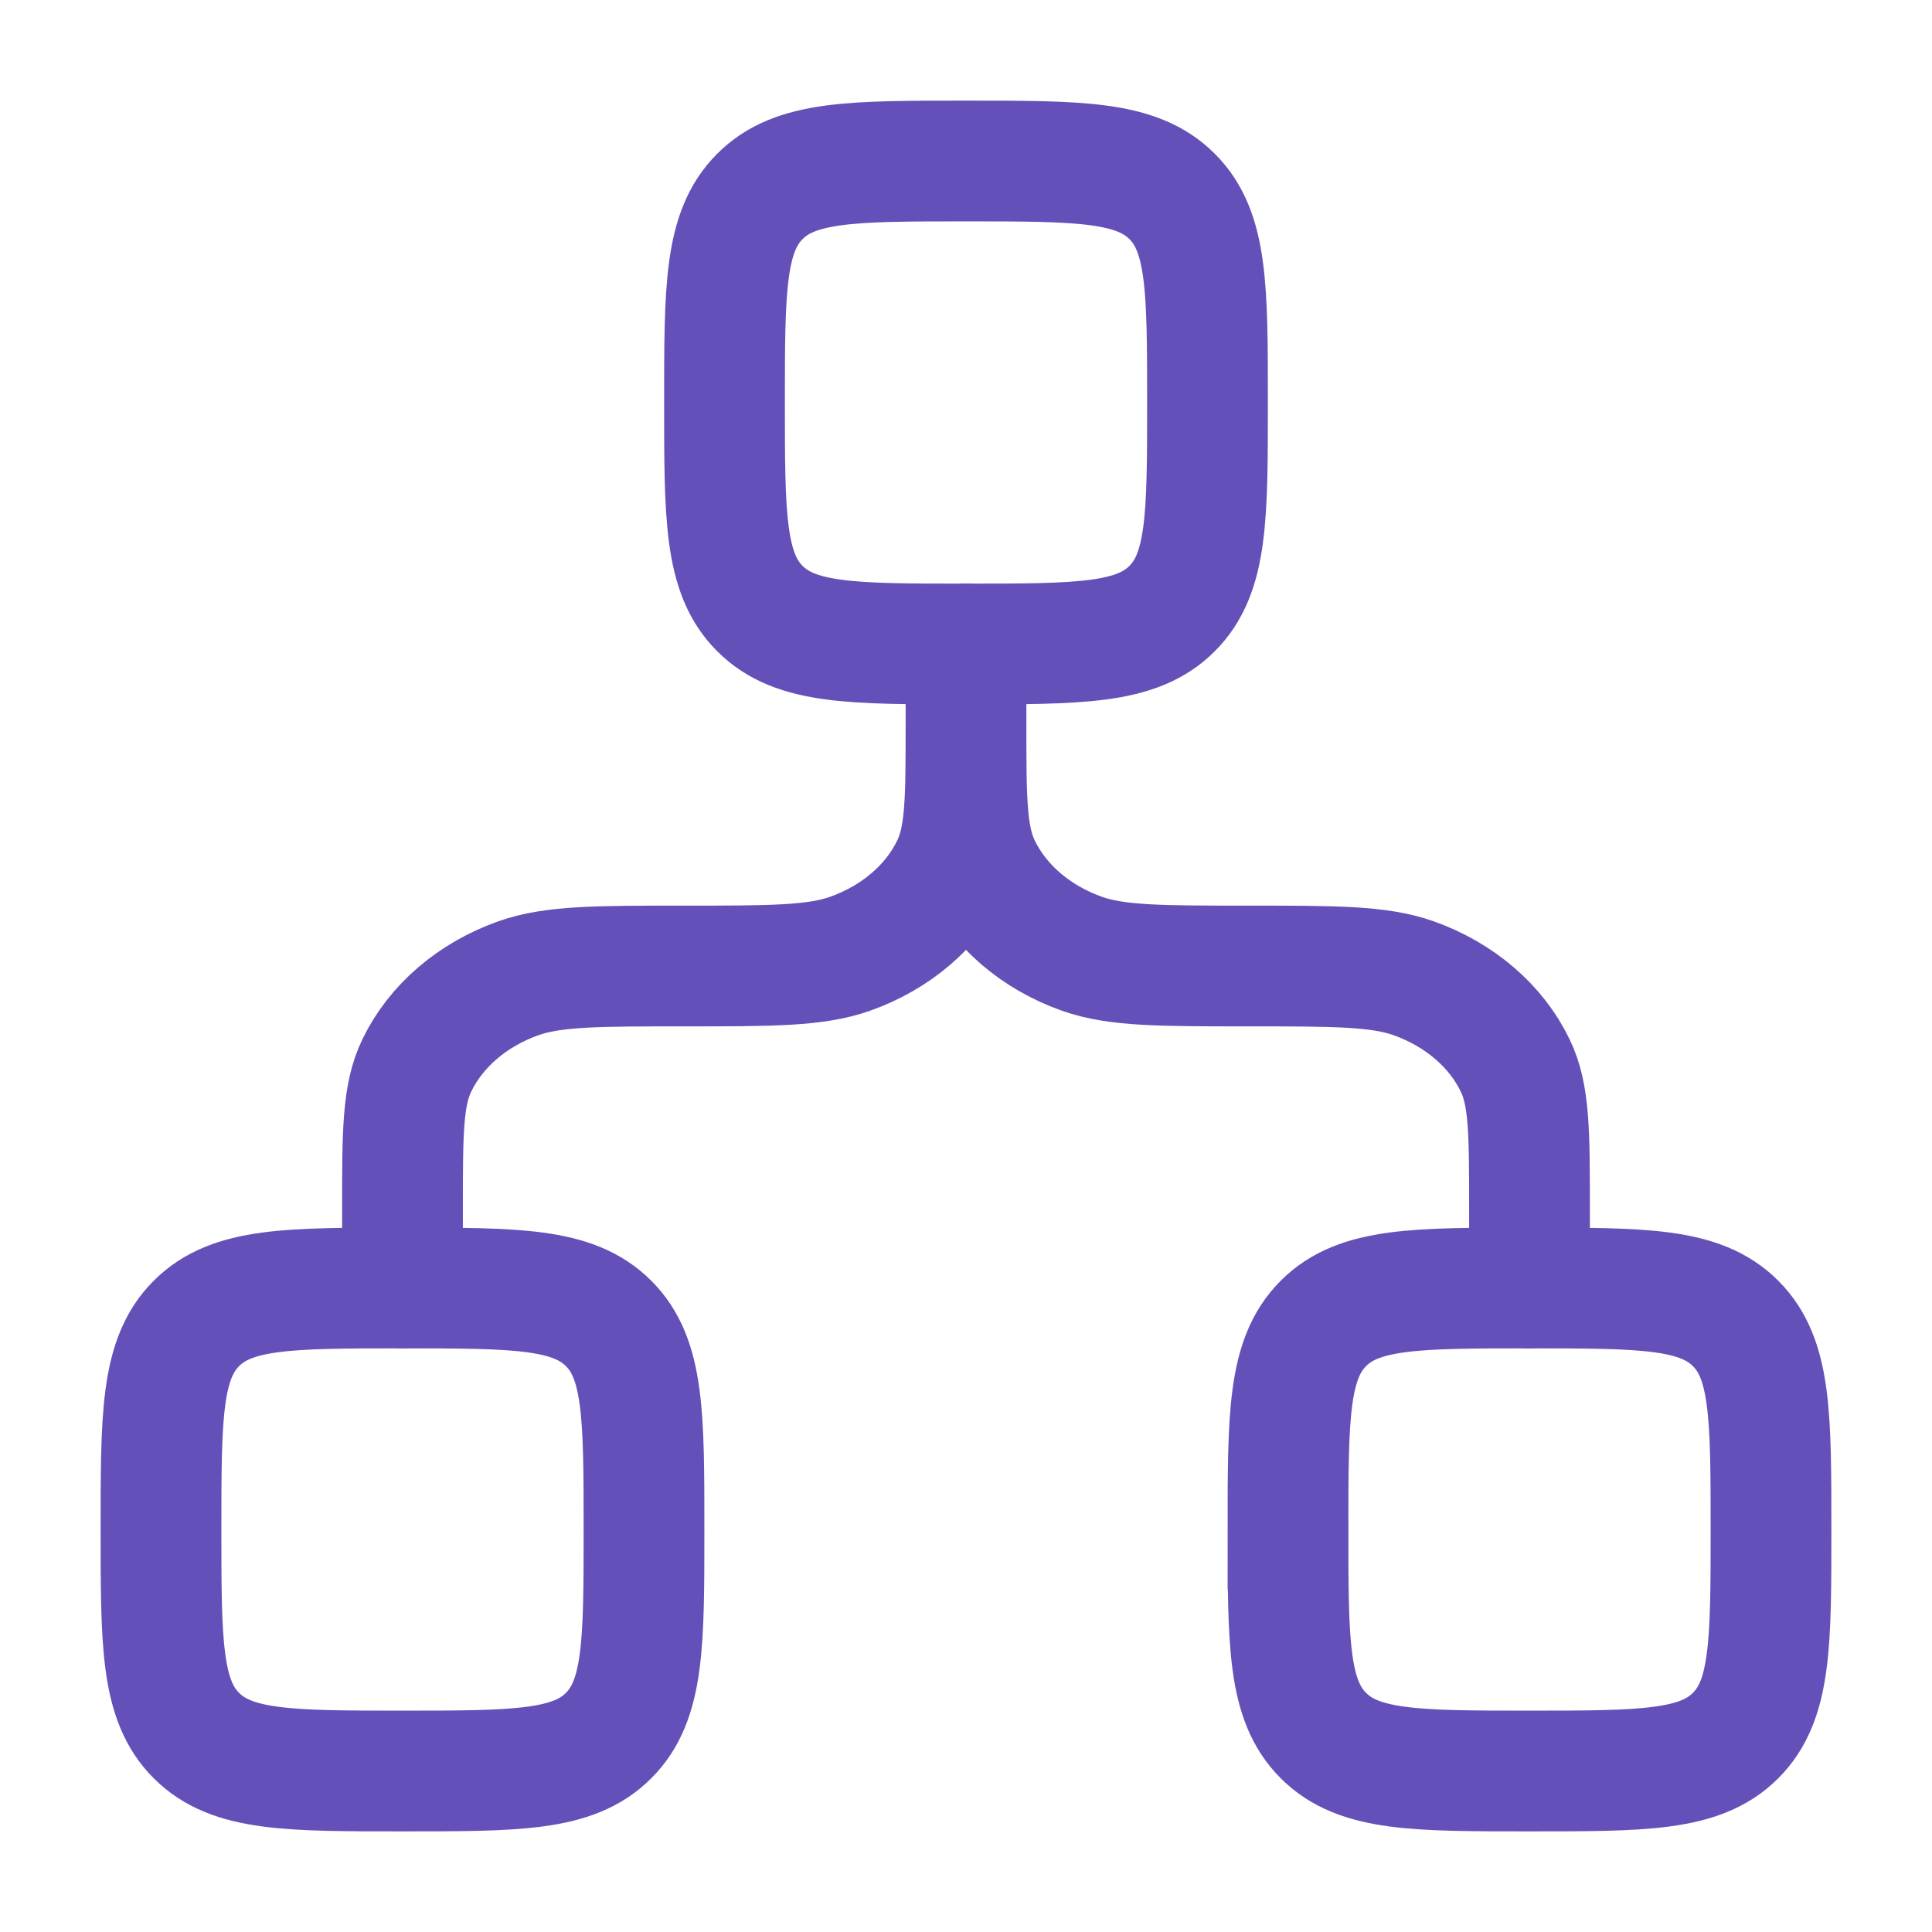
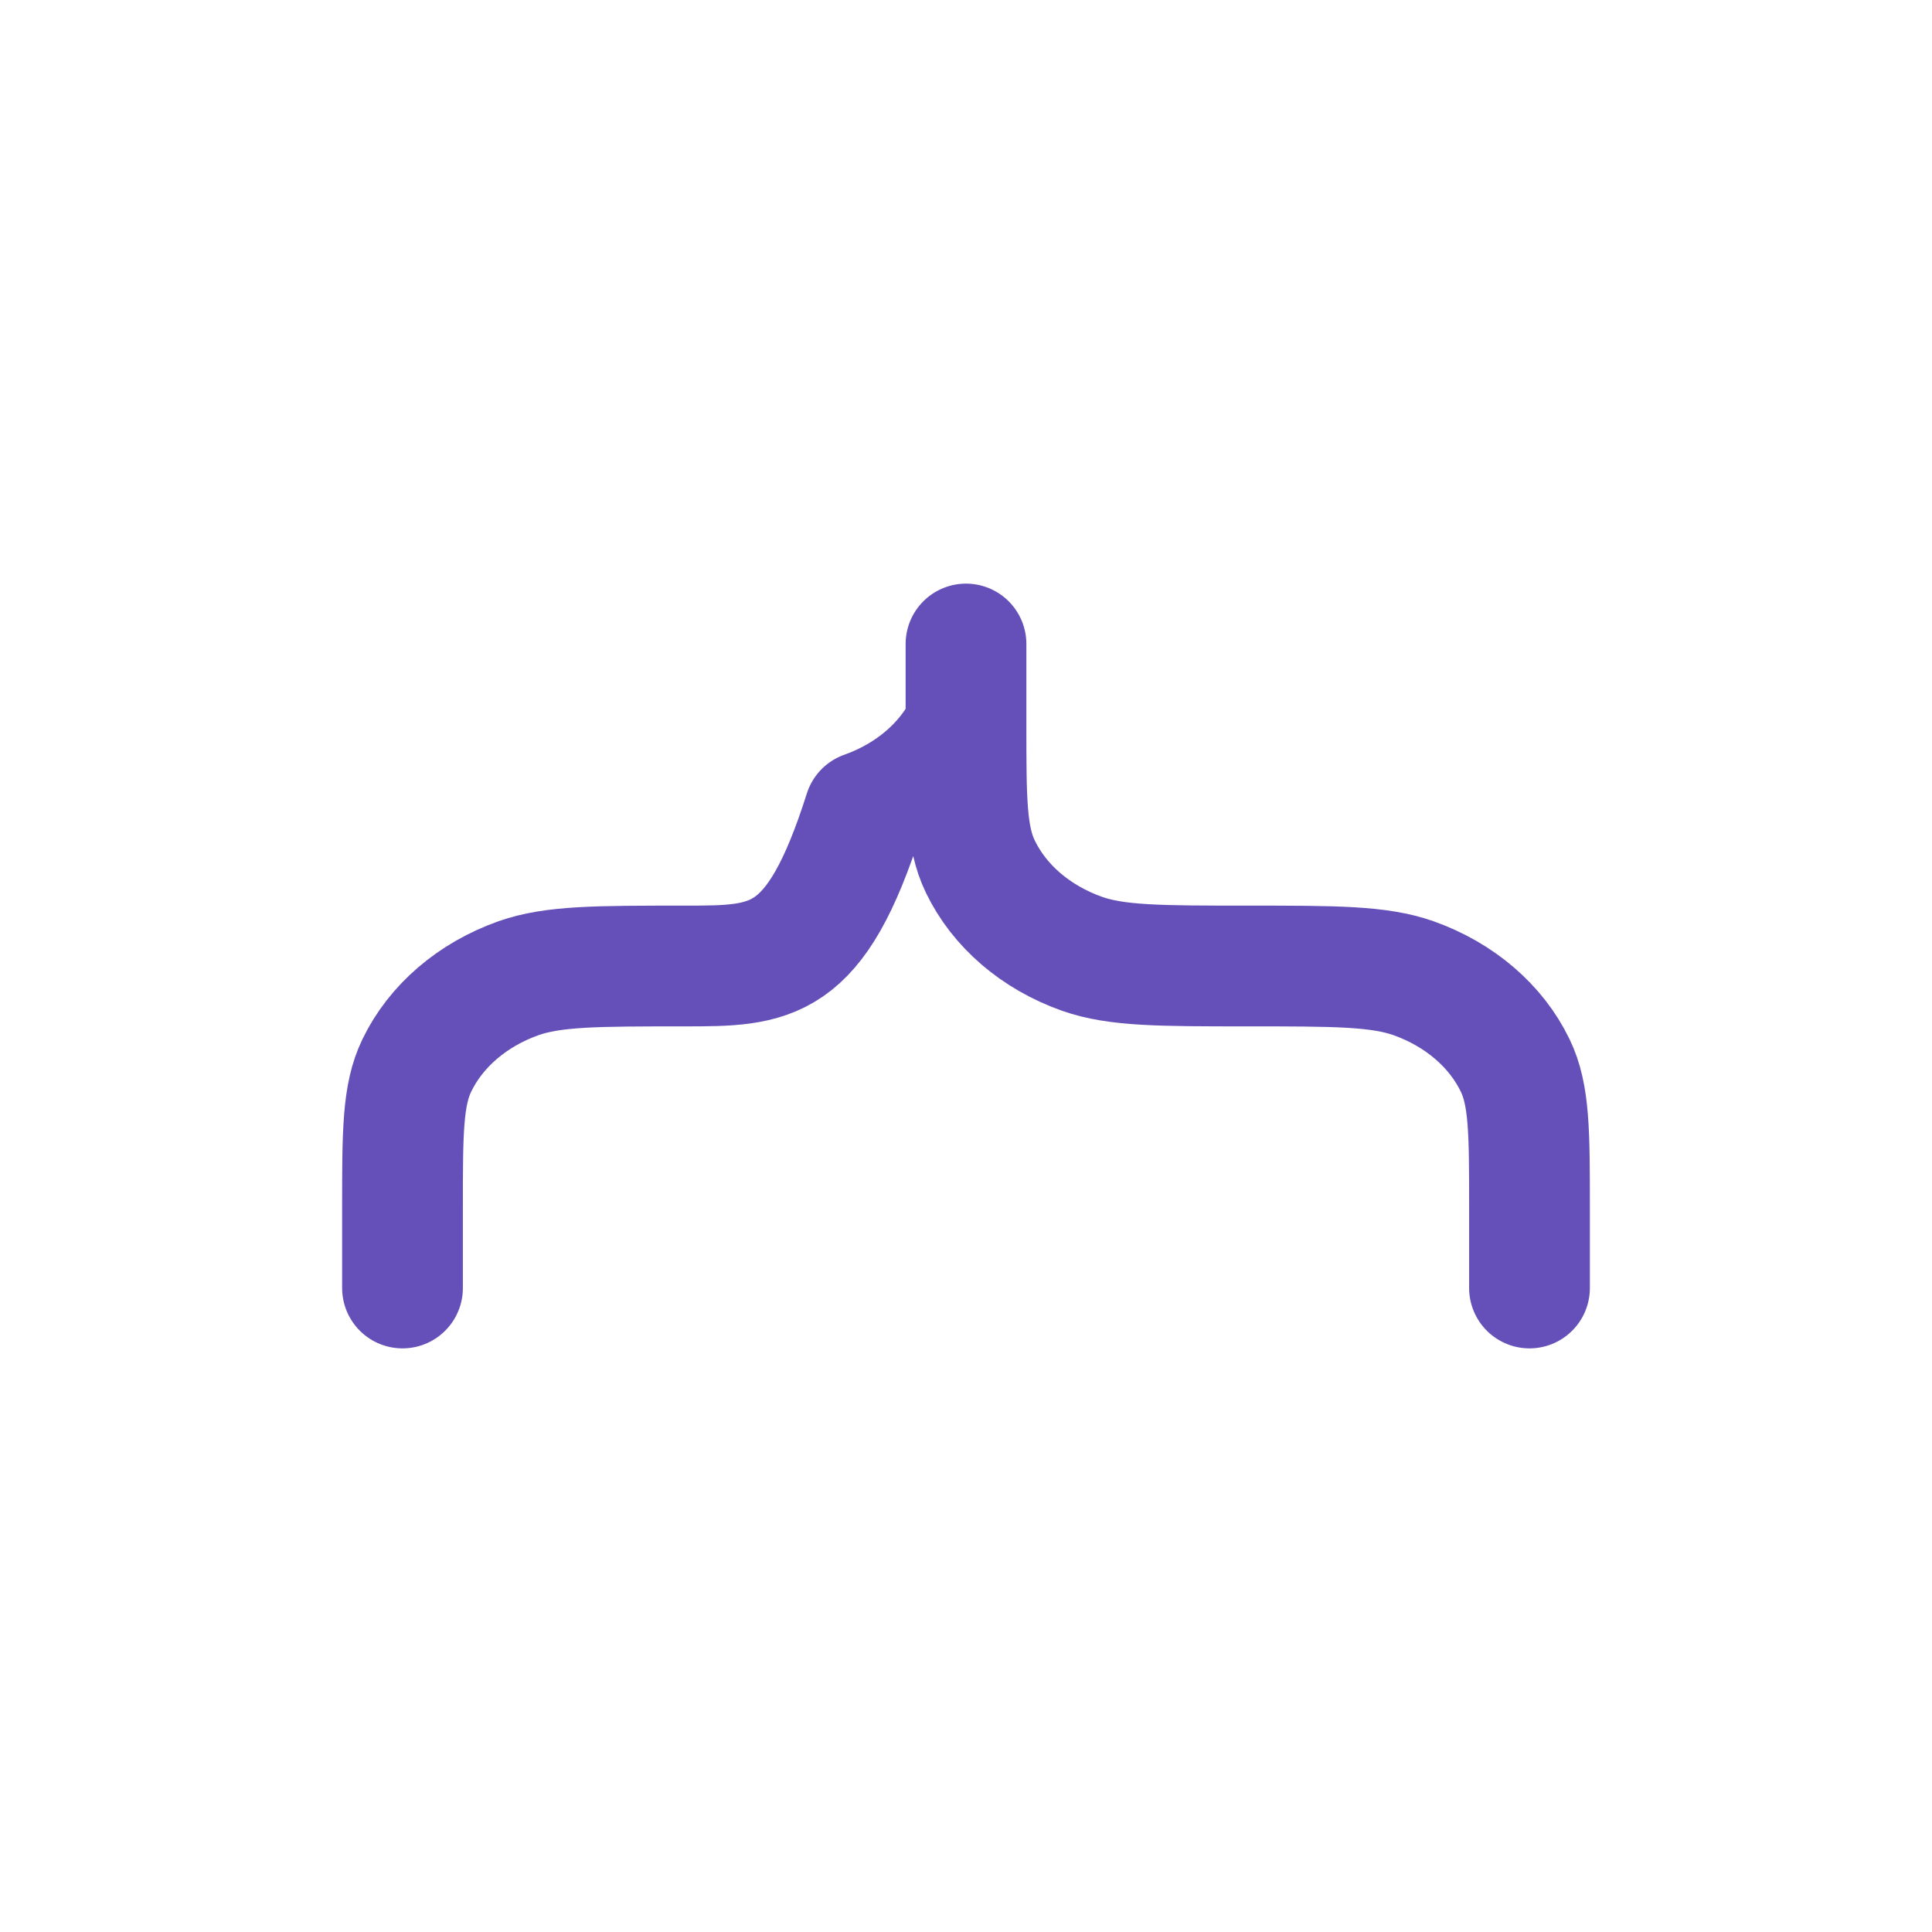
<svg xmlns="http://www.w3.org/2000/svg" width="96" height="96" viewBox="0 0 24 24">
  <g fill="none" stroke="#6550B9" stroke-width="1.5">
-     <path d="M9 5c0-1.414 0-2.121.44-2.56C9.878 2 10.585 2 12 2s2.121 0 2.56.44C15 2.878 15 3.585 15 5s0 2.121-.44 2.56C14.122 8 13.415 8 12 8s-2.121 0-2.56-.44C9 7.122 9 6.415 9 5ZM2 19c0-1.414 0-2.121.44-2.56C2.878 16 3.585 16 5 16s2.121 0 2.56.44C8 16.878 8 17.585 8 19s0 2.121-.44 2.56C7.122 22 6.415 22 5 22s-2.121 0-2.56-.44C2 21.122 2 20.415 2 19Zm14 0c0-1.414 0-2.121.44-2.56C16.878 16 17.585 16 19 16s2.121 0 2.56.44c.44.439.44 1.146.44 2.56s0 2.121-.44 2.56c-.439.44-1.146.44-2.56.44s-2.121 0-2.56-.44C16 21.122 16 20.415 16 19Z" />
-     <path stroke-linecap="round" stroke-linejoin="round" d="M12 8v1m0 0c0 .932 0 1.398.178 1.765c.236.49.69.88 1.262 1.083c.43.152.973.152 2.06.152s1.63 0 2.06.152c.571.203 1.026.593 1.262 1.083c.178.367.178.833.178 1.765v1m-7-7c0 .932 0 1.398-.178 1.765c-.236.49-.69.88-1.262 1.083C10.13 12 9.587 12 8.5 12s-1.63 0-2.06.152c-.571.203-1.026.593-1.262 1.083C5 13.602 5 14.068 5 15v1" />
+     <path stroke-linecap="round" stroke-linejoin="round" d="M12 8v1m0 0c0 .932 0 1.398.178 1.765c.236.49.69.88 1.262 1.083c.43.152.973.152 2.06.152s1.63 0 2.06.152c.571.203 1.026.593 1.262 1.083c.178.367.178.833.178 1.765v1m-7-7c-.236.49-.69.88-1.262 1.083C10.13 12 9.587 12 8.5 12s-1.63 0-2.06.152c-.571.203-1.026.593-1.262 1.083C5 13.602 5 14.068 5 15v1" />
  </g>
</svg>